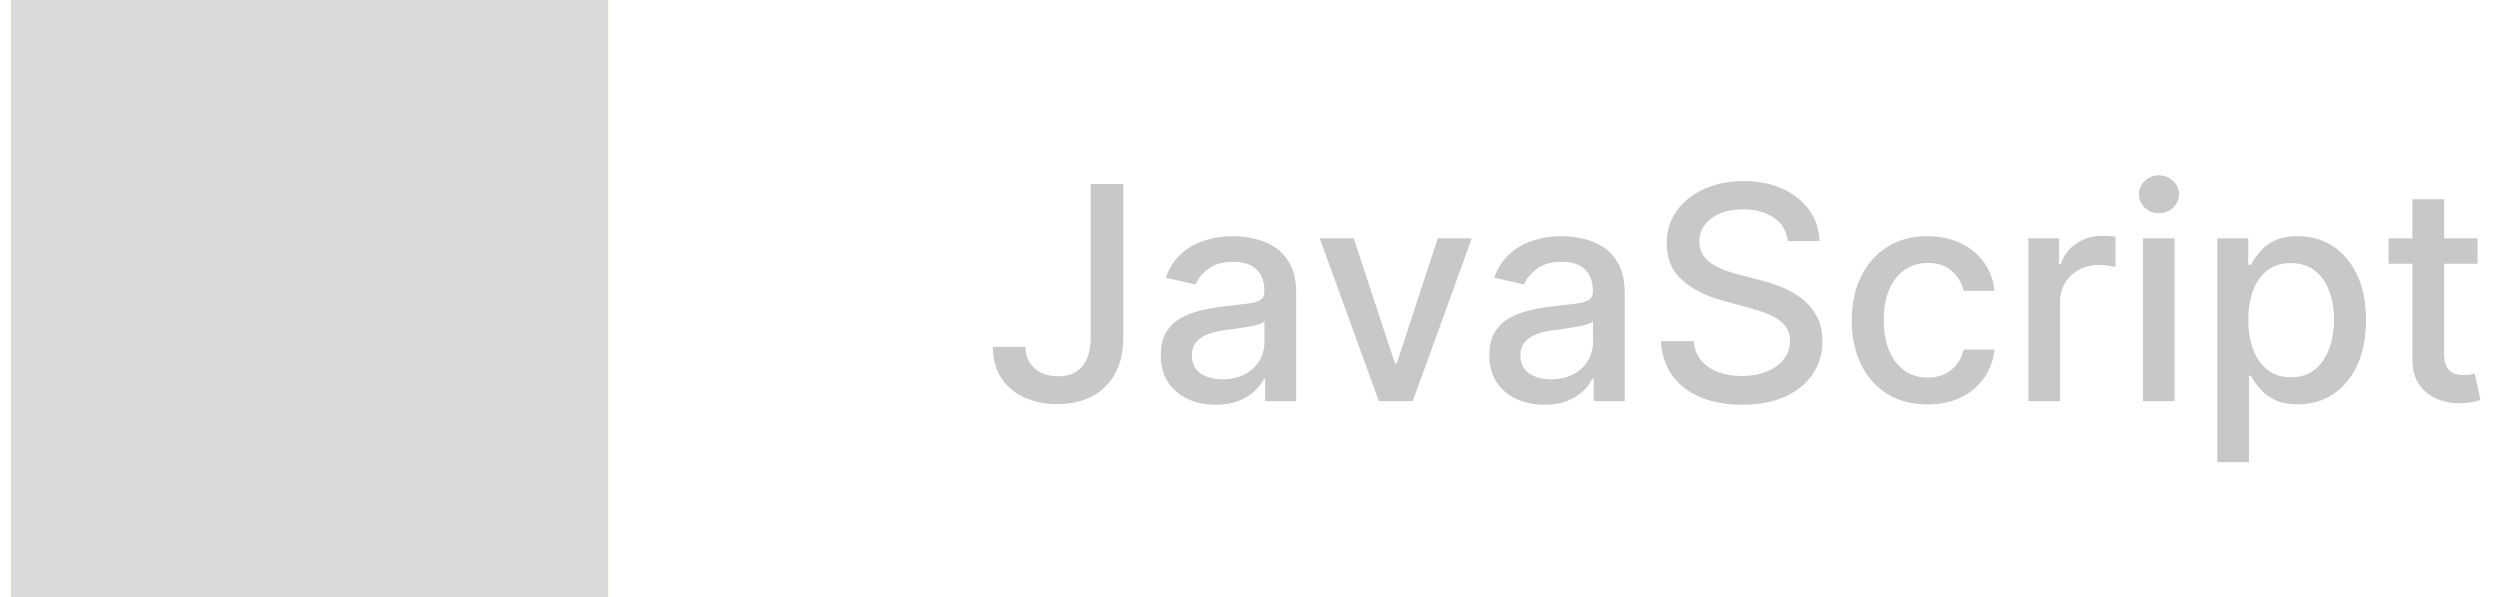
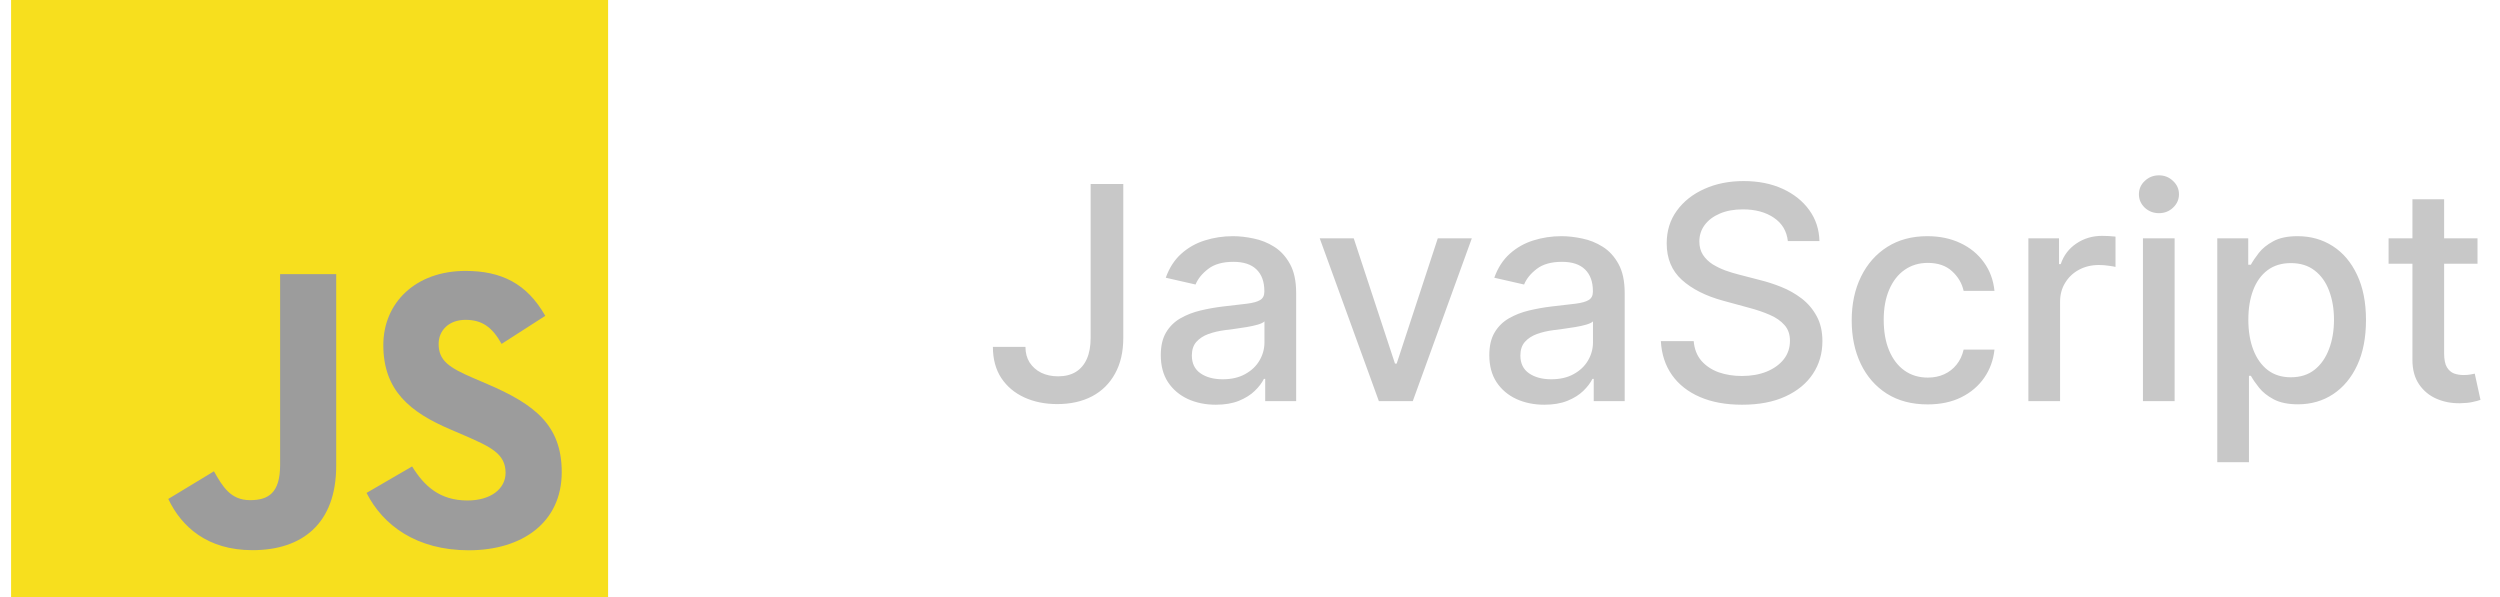
<svg xmlns="http://www.w3.org/2000/svg" width="134" height="32" viewBox="0 0 134 32" fill="none">
  <path d="M32.594 0H0.594V32H32.594V0Z" fill="#F7DF1E" />
  <path d="M22.09 25C22.735 26.053 23.573 26.826 25.057 26.826C26.303 26.826 27.099 26.203 27.099 25.343C27.099 24.312 26.281 23.947 24.909 23.347L24.157 23.024C21.988 22.1 20.546 20.942 20.546 18.494C20.546 16.238 22.265 14.521 24.95 14.521C26.862 14.521 28.236 15.187 29.227 16.929L26.885 18.433C26.37 17.508 25.813 17.144 24.95 17.144C24.069 17.144 23.511 17.703 23.511 18.433C23.511 19.335 24.07 19.7 25.36 20.259L26.112 20.581C28.666 21.676 30.109 22.793 30.109 25.305C30.109 28.012 27.982 29.495 25.126 29.495C22.334 29.495 20.529 28.164 19.647 26.42L22.09 25ZM11.468 25.261C11.94 26.099 12.37 26.808 13.403 26.808C14.391 26.808 15.014 26.421 15.014 24.918V14.693H18.021V24.959C18.021 28.072 16.196 29.489 13.531 29.489C11.123 29.489 9.729 28.243 9.02 26.743L11.468 25.261Z" fill="#9C9C9C" />
  <g style="mix-blend-mode:saturation">
-     <rect x="0.594" width="32" height="32" fill="#D9D9D9" />
-   </g>
+     </g>
  <path d="M58.458 9.864H60.208V18.114C60.208 18.86 60.06 19.498 59.765 20.028C59.473 20.559 59.062 20.964 58.532 21.244C58.002 21.521 57.38 21.659 56.668 21.659C56.013 21.659 55.424 21.54 54.901 21.301C54.382 21.062 53.971 20.716 53.668 20.261C53.369 19.803 53.219 19.246 53.219 18.591H54.964C54.964 18.913 55.038 19.191 55.185 19.426C55.337 19.661 55.543 19.845 55.805 19.977C56.07 20.106 56.373 20.171 56.714 20.171C57.085 20.171 57.399 20.093 57.657 19.938C57.918 19.778 58.117 19.546 58.254 19.239C58.39 18.932 58.458 18.557 58.458 18.114V9.864ZM65.167 21.693C64.614 21.693 64.114 21.591 63.667 21.386C63.22 21.178 62.866 20.877 62.604 20.483C62.347 20.089 62.218 19.606 62.218 19.034C62.218 18.542 62.313 18.136 62.502 17.818C62.691 17.5 62.947 17.248 63.269 17.062C63.591 16.877 63.951 16.737 64.349 16.642C64.746 16.547 65.152 16.475 65.565 16.426C66.087 16.366 66.512 16.316 66.837 16.278C67.163 16.237 67.4 16.171 67.548 16.079C67.695 15.989 67.769 15.841 67.769 15.636V15.597C67.769 15.1 67.629 14.716 67.349 14.443C67.072 14.171 66.659 14.034 66.11 14.034C65.538 14.034 65.087 14.161 64.758 14.415C64.432 14.665 64.207 14.943 64.082 15.25L62.485 14.886C62.675 14.356 62.951 13.928 63.315 13.602C63.682 13.273 64.104 13.034 64.582 12.886C65.059 12.735 65.561 12.659 66.087 12.659C66.436 12.659 66.805 12.701 67.195 12.784C67.589 12.864 67.957 13.011 68.298 13.227C68.642 13.443 68.924 13.752 69.144 14.153C69.364 14.551 69.474 15.068 69.474 15.704V21.5H67.815V20.307H67.746C67.637 20.526 67.472 20.742 67.252 20.954C67.032 21.167 66.75 21.343 66.406 21.483C66.061 21.623 65.648 21.693 65.167 21.693ZM65.536 20.329C66.006 20.329 66.407 20.237 66.741 20.051C67.078 19.866 67.334 19.623 67.508 19.324C67.686 19.021 67.775 18.697 67.775 18.352V17.227C67.714 17.288 67.597 17.345 67.423 17.398C67.252 17.447 67.057 17.491 66.837 17.528C66.618 17.562 66.404 17.595 66.195 17.625C65.987 17.651 65.813 17.674 65.673 17.693C65.343 17.735 65.042 17.805 64.769 17.903C64.5 18.002 64.284 18.144 64.121 18.329C63.962 18.511 63.883 18.754 63.883 19.057C63.883 19.477 64.038 19.796 64.349 20.011C64.659 20.224 65.055 20.329 65.536 20.329ZM78.89 12.773L75.725 21.5H73.907L70.737 12.773H72.56L74.771 19.489H74.862L77.066 12.773H78.89ZM82.776 21.693C82.223 21.693 81.723 21.591 81.276 21.386C80.829 21.178 80.475 20.877 80.214 20.483C79.956 20.089 79.827 19.606 79.827 19.034C79.827 18.542 79.922 18.136 80.112 17.818C80.301 17.5 80.557 17.248 80.879 17.062C81.201 16.877 81.56 16.737 81.958 16.642C82.356 16.547 82.761 16.475 83.174 16.426C83.697 16.366 84.121 16.316 84.447 16.278C84.772 16.237 85.009 16.171 85.157 16.079C85.305 15.989 85.379 15.841 85.379 15.636V15.597C85.379 15.1 85.238 14.716 84.958 14.443C84.682 14.171 84.269 14.034 83.719 14.034C83.147 14.034 82.697 14.161 82.367 14.415C82.041 14.665 81.816 14.943 81.691 15.25L80.094 14.886C80.284 14.356 80.56 13.928 80.924 13.602C81.291 13.273 81.714 13.034 82.191 12.886C82.668 12.735 83.17 12.659 83.697 12.659C84.045 12.659 84.415 12.701 84.805 12.784C85.199 12.864 85.566 13.011 85.907 13.227C86.252 13.443 86.534 13.752 86.754 14.153C86.973 14.551 87.083 15.068 87.083 15.704V21.5H85.424V20.307H85.356C85.246 20.526 85.081 20.742 84.862 20.954C84.642 21.167 84.36 21.343 84.015 21.483C83.67 21.623 83.257 21.693 82.776 21.693ZM83.146 20.329C83.615 20.329 84.017 20.237 84.35 20.051C84.687 19.866 84.943 19.623 85.117 19.324C85.295 19.021 85.384 18.697 85.384 18.352V17.227C85.324 17.288 85.206 17.345 85.032 17.398C84.862 17.447 84.666 17.491 84.447 17.528C84.227 17.562 84.013 17.595 83.805 17.625C83.596 17.651 83.422 17.674 83.282 17.693C82.952 17.735 82.651 17.805 82.379 17.903C82.11 18.002 81.894 18.144 81.731 18.329C81.572 18.511 81.492 18.754 81.492 19.057C81.492 19.477 81.647 19.796 81.958 20.011C82.269 20.224 82.665 20.329 83.146 20.329ZM95.829 12.921C95.768 12.383 95.518 11.966 95.079 11.671C94.639 11.371 94.086 11.222 93.42 11.222C92.942 11.222 92.53 11.297 92.181 11.449C91.833 11.597 91.562 11.801 91.369 12.062C91.179 12.32 91.085 12.614 91.085 12.943C91.085 13.22 91.149 13.458 91.278 13.659C91.41 13.86 91.583 14.028 91.795 14.165C92.011 14.297 92.242 14.409 92.488 14.5C92.734 14.587 92.971 14.659 93.198 14.716L94.335 15.011C94.706 15.102 95.086 15.225 95.477 15.381C95.867 15.536 96.228 15.741 96.562 15.994C96.895 16.248 97.164 16.562 97.369 16.938C97.577 17.312 97.681 17.761 97.681 18.284C97.681 18.943 97.511 19.528 97.17 20.04C96.833 20.551 96.342 20.954 95.698 21.25C95.058 21.546 94.283 21.693 93.374 21.693C92.503 21.693 91.749 21.555 91.113 21.278C90.477 21.002 89.978 20.61 89.619 20.102C89.259 19.591 89.06 18.985 89.022 18.284H90.783C90.817 18.704 90.954 19.055 91.192 19.335C91.435 19.612 91.744 19.818 92.119 19.954C92.497 20.087 92.912 20.153 93.363 20.153C93.859 20.153 94.3 20.076 94.687 19.921C95.077 19.761 95.384 19.542 95.607 19.261C95.831 18.977 95.942 18.646 95.942 18.267C95.942 17.922 95.844 17.64 95.647 17.421C95.454 17.201 95.191 17.019 94.857 16.875C94.528 16.731 94.155 16.604 93.738 16.494L92.363 16.119C91.431 15.866 90.692 15.492 90.147 15C89.605 14.508 89.335 13.856 89.335 13.046C89.335 12.375 89.516 11.79 89.88 11.29C90.244 10.79 90.736 10.402 91.357 10.125C91.978 9.845 92.679 9.705 93.46 9.705C94.247 9.705 94.942 9.843 95.545 10.119C96.151 10.396 96.628 10.777 96.977 11.261C97.325 11.742 97.507 12.296 97.522 12.921H95.829ZM103.319 21.676C102.474 21.676 101.747 21.485 101.137 21.102C100.531 20.716 100.065 20.184 99.739 19.506C99.414 18.828 99.251 18.051 99.251 17.176C99.251 16.29 99.417 15.508 99.751 14.829C100.084 14.148 100.554 13.616 101.16 13.233C101.766 12.85 102.48 12.659 103.302 12.659C103.965 12.659 104.556 12.782 105.075 13.028C105.594 13.271 106.012 13.612 106.33 14.051C106.652 14.491 106.844 15.004 106.904 15.591H105.251C105.16 15.182 104.951 14.829 104.626 14.534C104.304 14.239 103.872 14.091 103.33 14.091C102.857 14.091 102.442 14.216 102.086 14.466C101.734 14.712 101.459 15.064 101.262 15.523C101.065 15.977 100.967 16.515 100.967 17.136C100.967 17.773 101.063 18.322 101.256 18.784C101.45 19.246 101.722 19.604 102.075 19.858C102.431 20.112 102.849 20.239 103.33 20.239C103.652 20.239 103.944 20.18 104.205 20.062C104.47 19.941 104.692 19.769 104.87 19.546C105.052 19.322 105.179 19.053 105.251 18.739H106.904C106.844 19.303 106.66 19.807 106.353 20.25C106.046 20.693 105.635 21.042 105.12 21.296C104.609 21.549 104.008 21.676 103.319 21.676ZM108.721 21.5V12.773H110.363V14.159H110.454C110.613 13.689 110.893 13.32 111.295 13.051C111.7 12.778 112.158 12.642 112.67 12.642C112.776 12.642 112.901 12.646 113.045 12.653C113.192 12.661 113.308 12.671 113.391 12.682V14.307C113.323 14.288 113.202 14.267 113.028 14.244C112.853 14.218 112.679 14.204 112.505 14.204C112.103 14.204 111.746 14.29 111.431 14.46C111.121 14.627 110.874 14.86 110.692 15.159C110.511 15.454 110.42 15.792 110.42 16.171V21.5H108.721ZM114.862 21.5V12.773H116.56V21.5H114.862ZM115.719 11.426C115.424 11.426 115.17 11.328 114.958 11.131C114.75 10.93 114.646 10.691 114.646 10.415C114.646 10.134 114.75 9.896 114.958 9.699C115.17 9.498 115.424 9.398 115.719 9.398C116.015 9.398 116.267 9.498 116.475 9.699C116.687 9.896 116.793 10.134 116.793 10.415C116.793 10.691 116.687 10.93 116.475 11.131C116.267 11.328 116.015 11.426 115.719 11.426ZM118.846 24.773V12.773H120.505V14.188H120.647C120.746 14.006 120.888 13.796 121.073 13.557C121.259 13.318 121.516 13.11 121.846 12.932C122.175 12.75 122.611 12.659 123.153 12.659C123.857 12.659 124.486 12.837 125.039 13.193C125.592 13.549 126.026 14.062 126.34 14.733C126.658 15.403 126.817 16.21 126.817 17.153C126.817 18.097 126.66 18.905 126.346 19.579C126.032 20.25 125.6 20.767 125.05 21.131C124.501 21.491 123.874 21.671 123.17 21.671C122.639 21.671 122.206 21.581 121.869 21.403C121.535 21.225 121.274 21.017 121.085 20.778C120.895 20.54 120.749 20.328 120.647 20.142H120.545V24.773H118.846ZM120.511 17.136C120.511 17.75 120.6 18.288 120.778 18.75C120.956 19.212 121.213 19.574 121.55 19.835C121.888 20.093 122.3 20.222 122.789 20.222C123.297 20.222 123.721 20.087 124.062 19.818C124.403 19.546 124.66 19.176 124.835 18.71C125.013 18.244 125.102 17.72 125.102 17.136C125.102 16.561 125.014 16.044 124.84 15.585C124.67 15.127 124.412 14.765 124.067 14.5C123.727 14.235 123.3 14.102 122.789 14.102C122.297 14.102 121.88 14.229 121.539 14.483C121.202 14.737 120.946 15.091 120.772 15.546C120.598 16 120.511 16.53 120.511 17.136ZM132.795 12.773V14.136H128.028V12.773H132.795ZM129.306 10.682H131.005V18.938C131.005 19.267 131.054 19.515 131.153 19.682C131.251 19.845 131.378 19.956 131.533 20.017C131.692 20.074 131.865 20.102 132.05 20.102C132.187 20.102 132.306 20.093 132.408 20.074C132.511 20.055 132.59 20.04 132.647 20.028L132.954 21.432C132.855 21.47 132.715 21.508 132.533 21.546C132.352 21.587 132.124 21.61 131.852 21.614C131.405 21.621 130.988 21.542 130.602 21.375C130.215 21.208 129.903 20.951 129.664 20.602C129.425 20.254 129.306 19.816 129.306 19.29V10.682Z" fill="#C8C8C8" />
</svg>